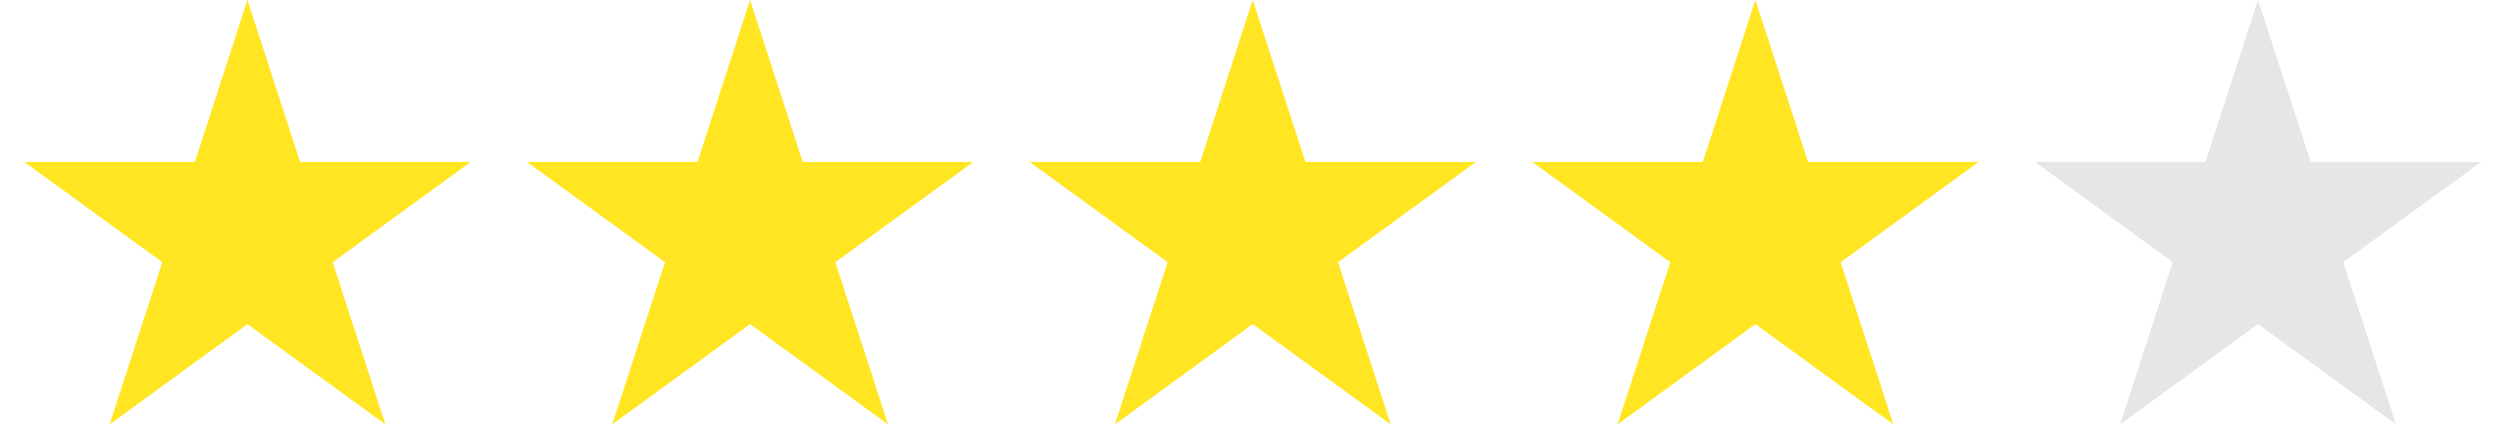
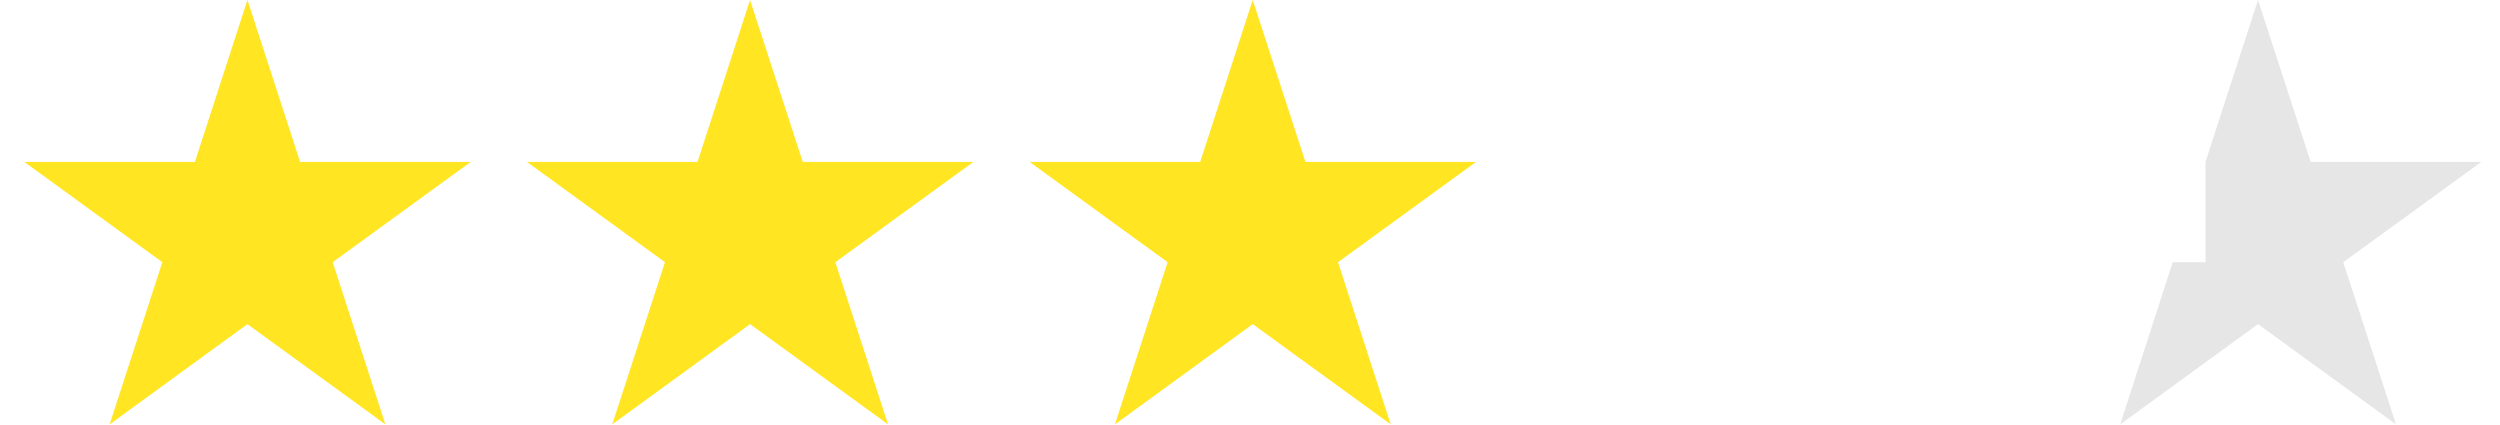
<svg xmlns="http://www.w3.org/2000/svg" width="100" height="17" viewBox="0 0 100 17" fill="none">
  <path d="M7.796 6.478L9.897 0L12.005 6.478H18.827L13.307 10.488L15.416 16.975L9.897 12.965L4.385 16.975L6.494 10.488L0.974 6.478H7.796Z" fill="#FFE522" />
  <path d="M27.901 6.478L30.002 0L32.111 6.478H38.933L33.413 10.488L35.522 16.975L30.002 12.965L24.49 16.975L26.599 10.488L21.079 6.478H27.901Z" fill="#FFE522" />
  <path d="M48.008 6.478L50.109 0L52.218 6.478H59.04L53.52 10.488L55.629 16.975L50.109 12.965L44.597 16.975L46.706 10.488L41.187 6.478H48.008Z" fill="#FFE522" />
-   <path d="M68.114 6.478L70.215 0L72.324 6.478H79.145L73.626 10.488L75.734 16.975L70.215 12.965L64.703 16.975L66.812 10.488L61.292 6.478H68.114Z" fill="#FFE522" />
-   <path d="M88.219 6.478L90.32 0L92.429 6.478H99.251L93.731 10.488L95.84 16.975L90.32 12.965L84.808 16.975L86.909 10.488L81.397 6.478H88.219Z" fill="#E6E6E6" />
+   <path d="M88.219 6.478L90.32 0L92.429 6.478H99.251L93.731 10.488L95.84 16.975L90.32 12.965L84.808 16.975L86.909 10.488H88.219Z" fill="#E6E6E6" />
</svg>